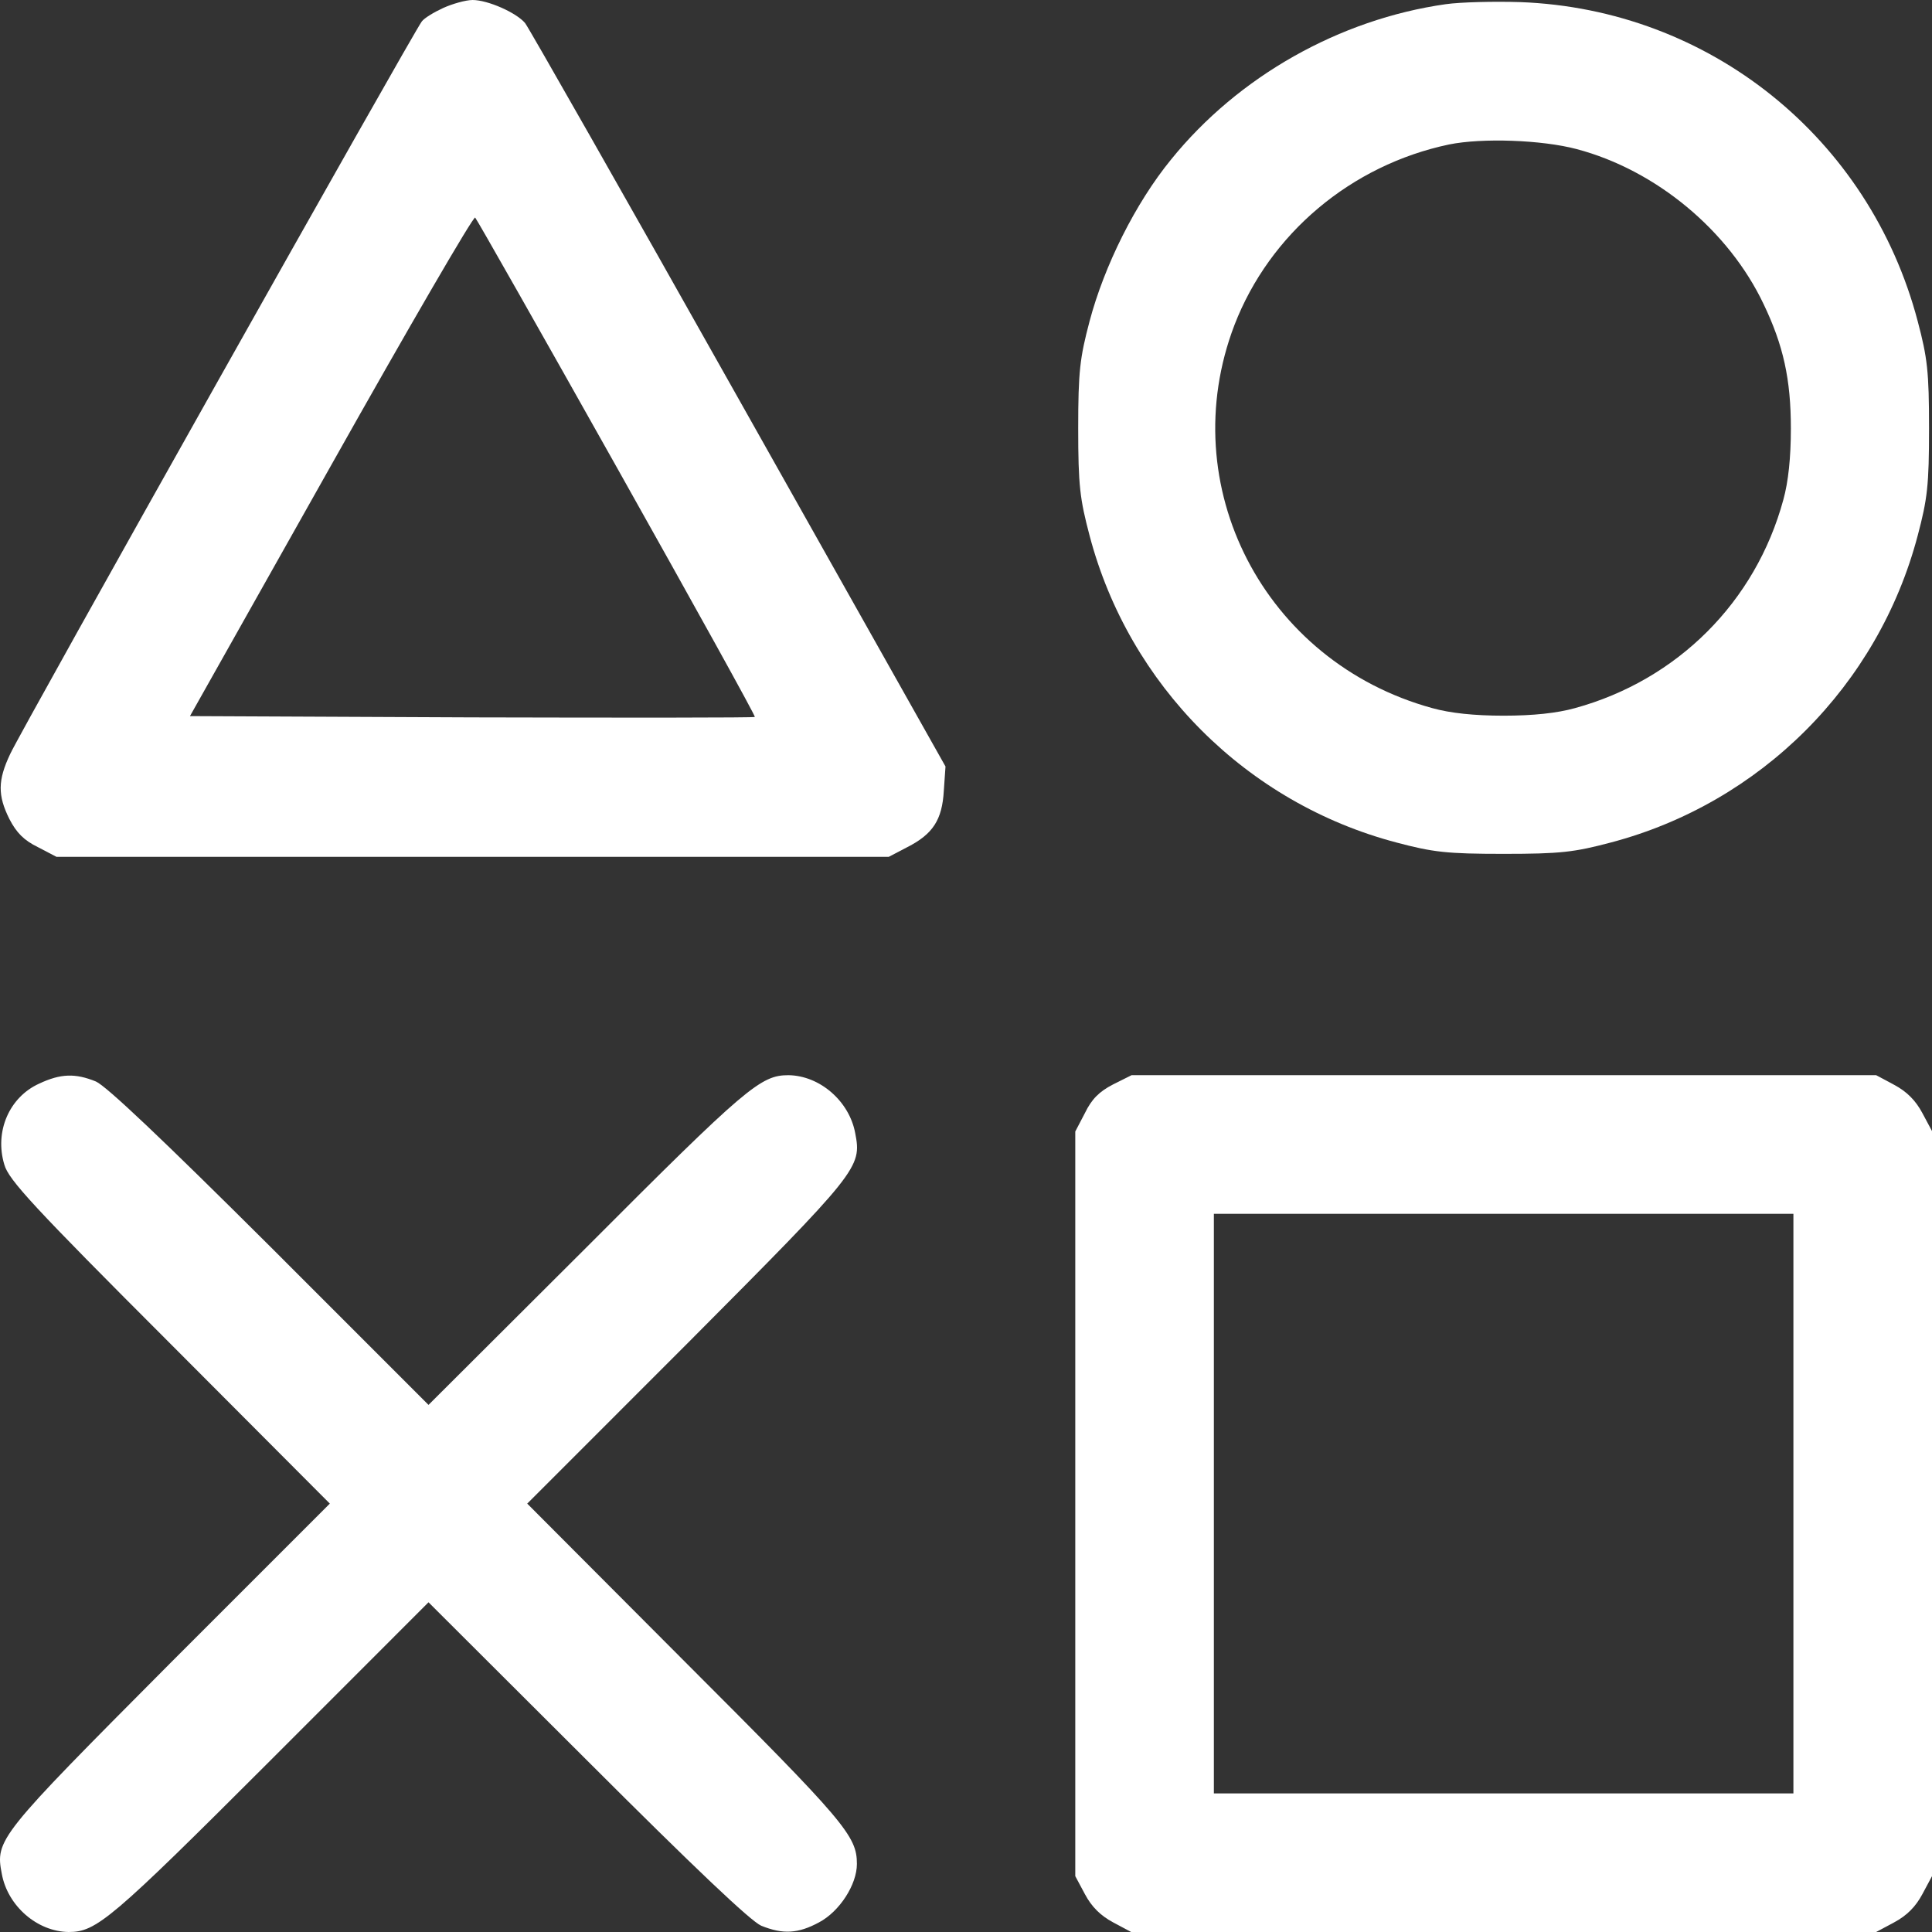
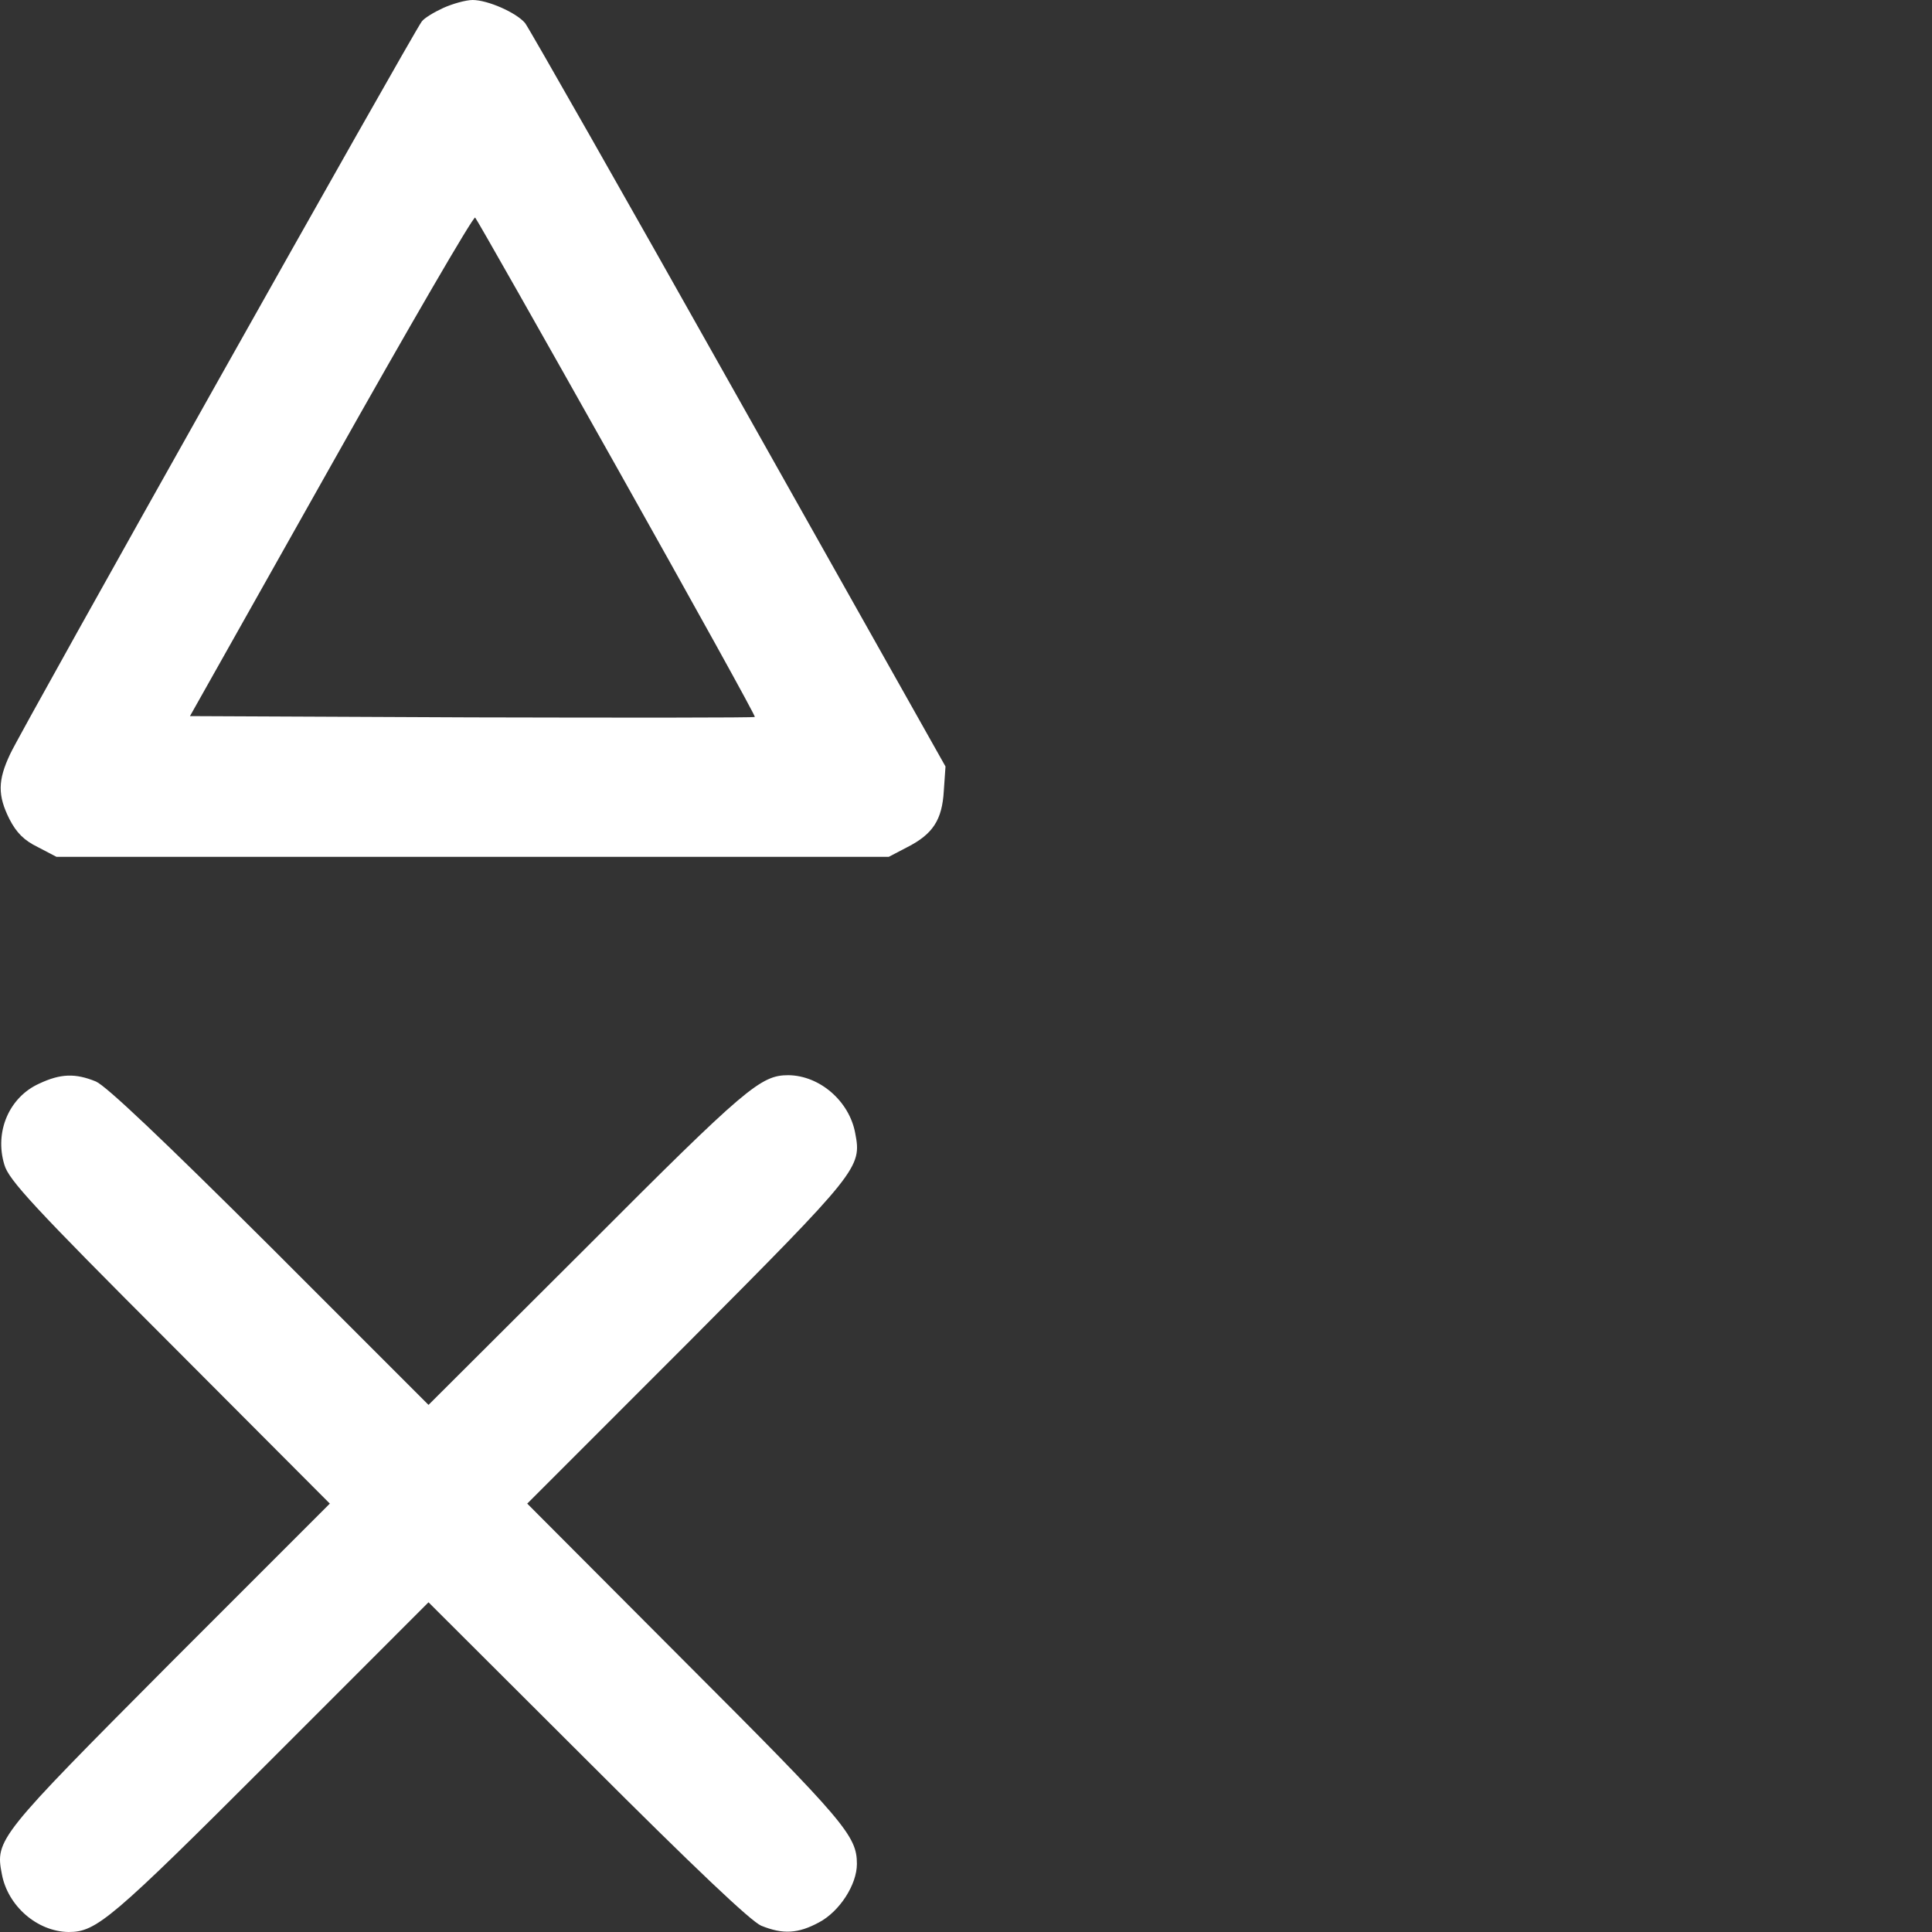
<svg xmlns="http://www.w3.org/2000/svg" width="64" height="64" viewBox="0 0 64 64" fill="none">
  <rect x="0" y="0" width="64" height="64" fill="#333333" stroke="none" />
  <path d="M14.682 0.264C14.376 0.404 14.056 0.598 13.973 0.71C13.722 1.016 0.701 24.181 0.339 24.974C-0.078 25.851 -0.078 26.351 0.311 27.131C0.548 27.59 0.798 27.84 1.257 28.063L1.869 28.383H15.656H29.443L30.055 28.063C30.904 27.631 31.21 27.158 31.265 26.198L31.321 25.391L24.462 13.204C20.692 6.497 17.506 0.904 17.395 0.765C17.103 0.417 16.157 2.57939e-05 15.656 2.57939e-05C15.434 2.57939e-05 14.988 0.125 14.682 0.264ZM20.442 15.499C22.974 20.007 25.033 23.722 25.005 23.75C24.977 23.777 20.748 23.777 15.628 23.764L6.293 23.722L10.968 15.416C13.542 10.838 15.684 7.151 15.74 7.207C15.795 7.263 17.91 10.991 20.442 15.499Z" fill="white" />
-   <path d="M47.89 0.139C44.37 0.64 41.017 2.532 38.791 5.287C37.609 6.734 36.58 8.807 36.093 10.643C35.773 11.854 35.717 12.299 35.717 14.191C35.717 16.084 35.773 16.529 36.093 17.739C37.4 22.706 41.296 26.602 46.262 27.91C47.472 28.23 47.918 28.285 49.81 28.285C51.702 28.285 52.147 28.23 53.357 27.91C58.324 26.602 62.219 22.706 63.527 17.739C63.847 16.529 63.902 16.084 63.902 14.191C63.902 12.299 63.847 11.854 63.527 10.643C61.927 4.563 56.627 0.306 50.366 0.07C49.49 0.042 48.377 0.07 47.89 0.139ZM52.23 4.939C54.86 5.635 57.266 7.638 58.421 10.073C59.075 11.437 59.325 12.563 59.325 14.191C59.325 15.151 59.242 15.958 59.075 16.556C58.157 19.937 55.569 22.525 52.175 23.457C51.577 23.624 50.783 23.708 49.81 23.708C48.836 23.708 48.043 23.624 47.445 23.457C41.866 21.927 38.861 16.084 40.892 10.769C42.061 7.736 44.76 5.468 48.001 4.786C49.1 4.563 51.076 4.633 52.23 4.939Z" fill="white" />
  <path d="M1.299 35.896C0.311 36.341 -0.19 37.482 0.144 38.581C0.283 39.082 1.118 39.986 5.612 44.48L10.926 49.809L5.612 55.123C-0.064 60.828 -0.162 60.939 0.061 62.08C0.256 63.137 1.229 63.986 2.273 64C3.191 64 3.664 63.61 8.951 58.324L14.195 53.078L19.454 58.324C23.015 61.885 24.866 63.638 25.214 63.791C25.937 64.084 26.438 64.056 27.133 63.68C27.815 63.318 28.386 62.428 28.386 61.746C28.386 60.814 27.996 60.355 22.709 55.068L17.465 49.809L22.779 44.494C28.455 38.79 28.552 38.678 28.33 37.537C28.135 36.48 27.161 35.631 26.118 35.617C25.2 35.617 24.727 36.007 19.454 41.294L14.195 46.539L8.951 41.294C5.375 37.732 3.525 35.979 3.177 35.826C2.495 35.548 2.009 35.562 1.299 35.896Z" fill="white" />
-   <path d="M36.872 35.923C36.413 36.16 36.162 36.41 35.94 36.87L35.62 37.482V49.823V62.15L35.94 62.748C36.162 63.165 36.455 63.457 36.872 63.68L37.47 64H49.81H62.15L62.748 63.68C63.165 63.457 63.457 63.165 63.68 62.748L64 62.15V49.809V37.468L63.68 36.87C63.457 36.452 63.165 36.16 62.748 35.937L62.15 35.617H49.824H37.484L36.872 35.923ZM59.409 49.809V59.409H49.81H40.211V49.809V40.209H49.81H59.409V49.809Z" fill="white" />
</svg>